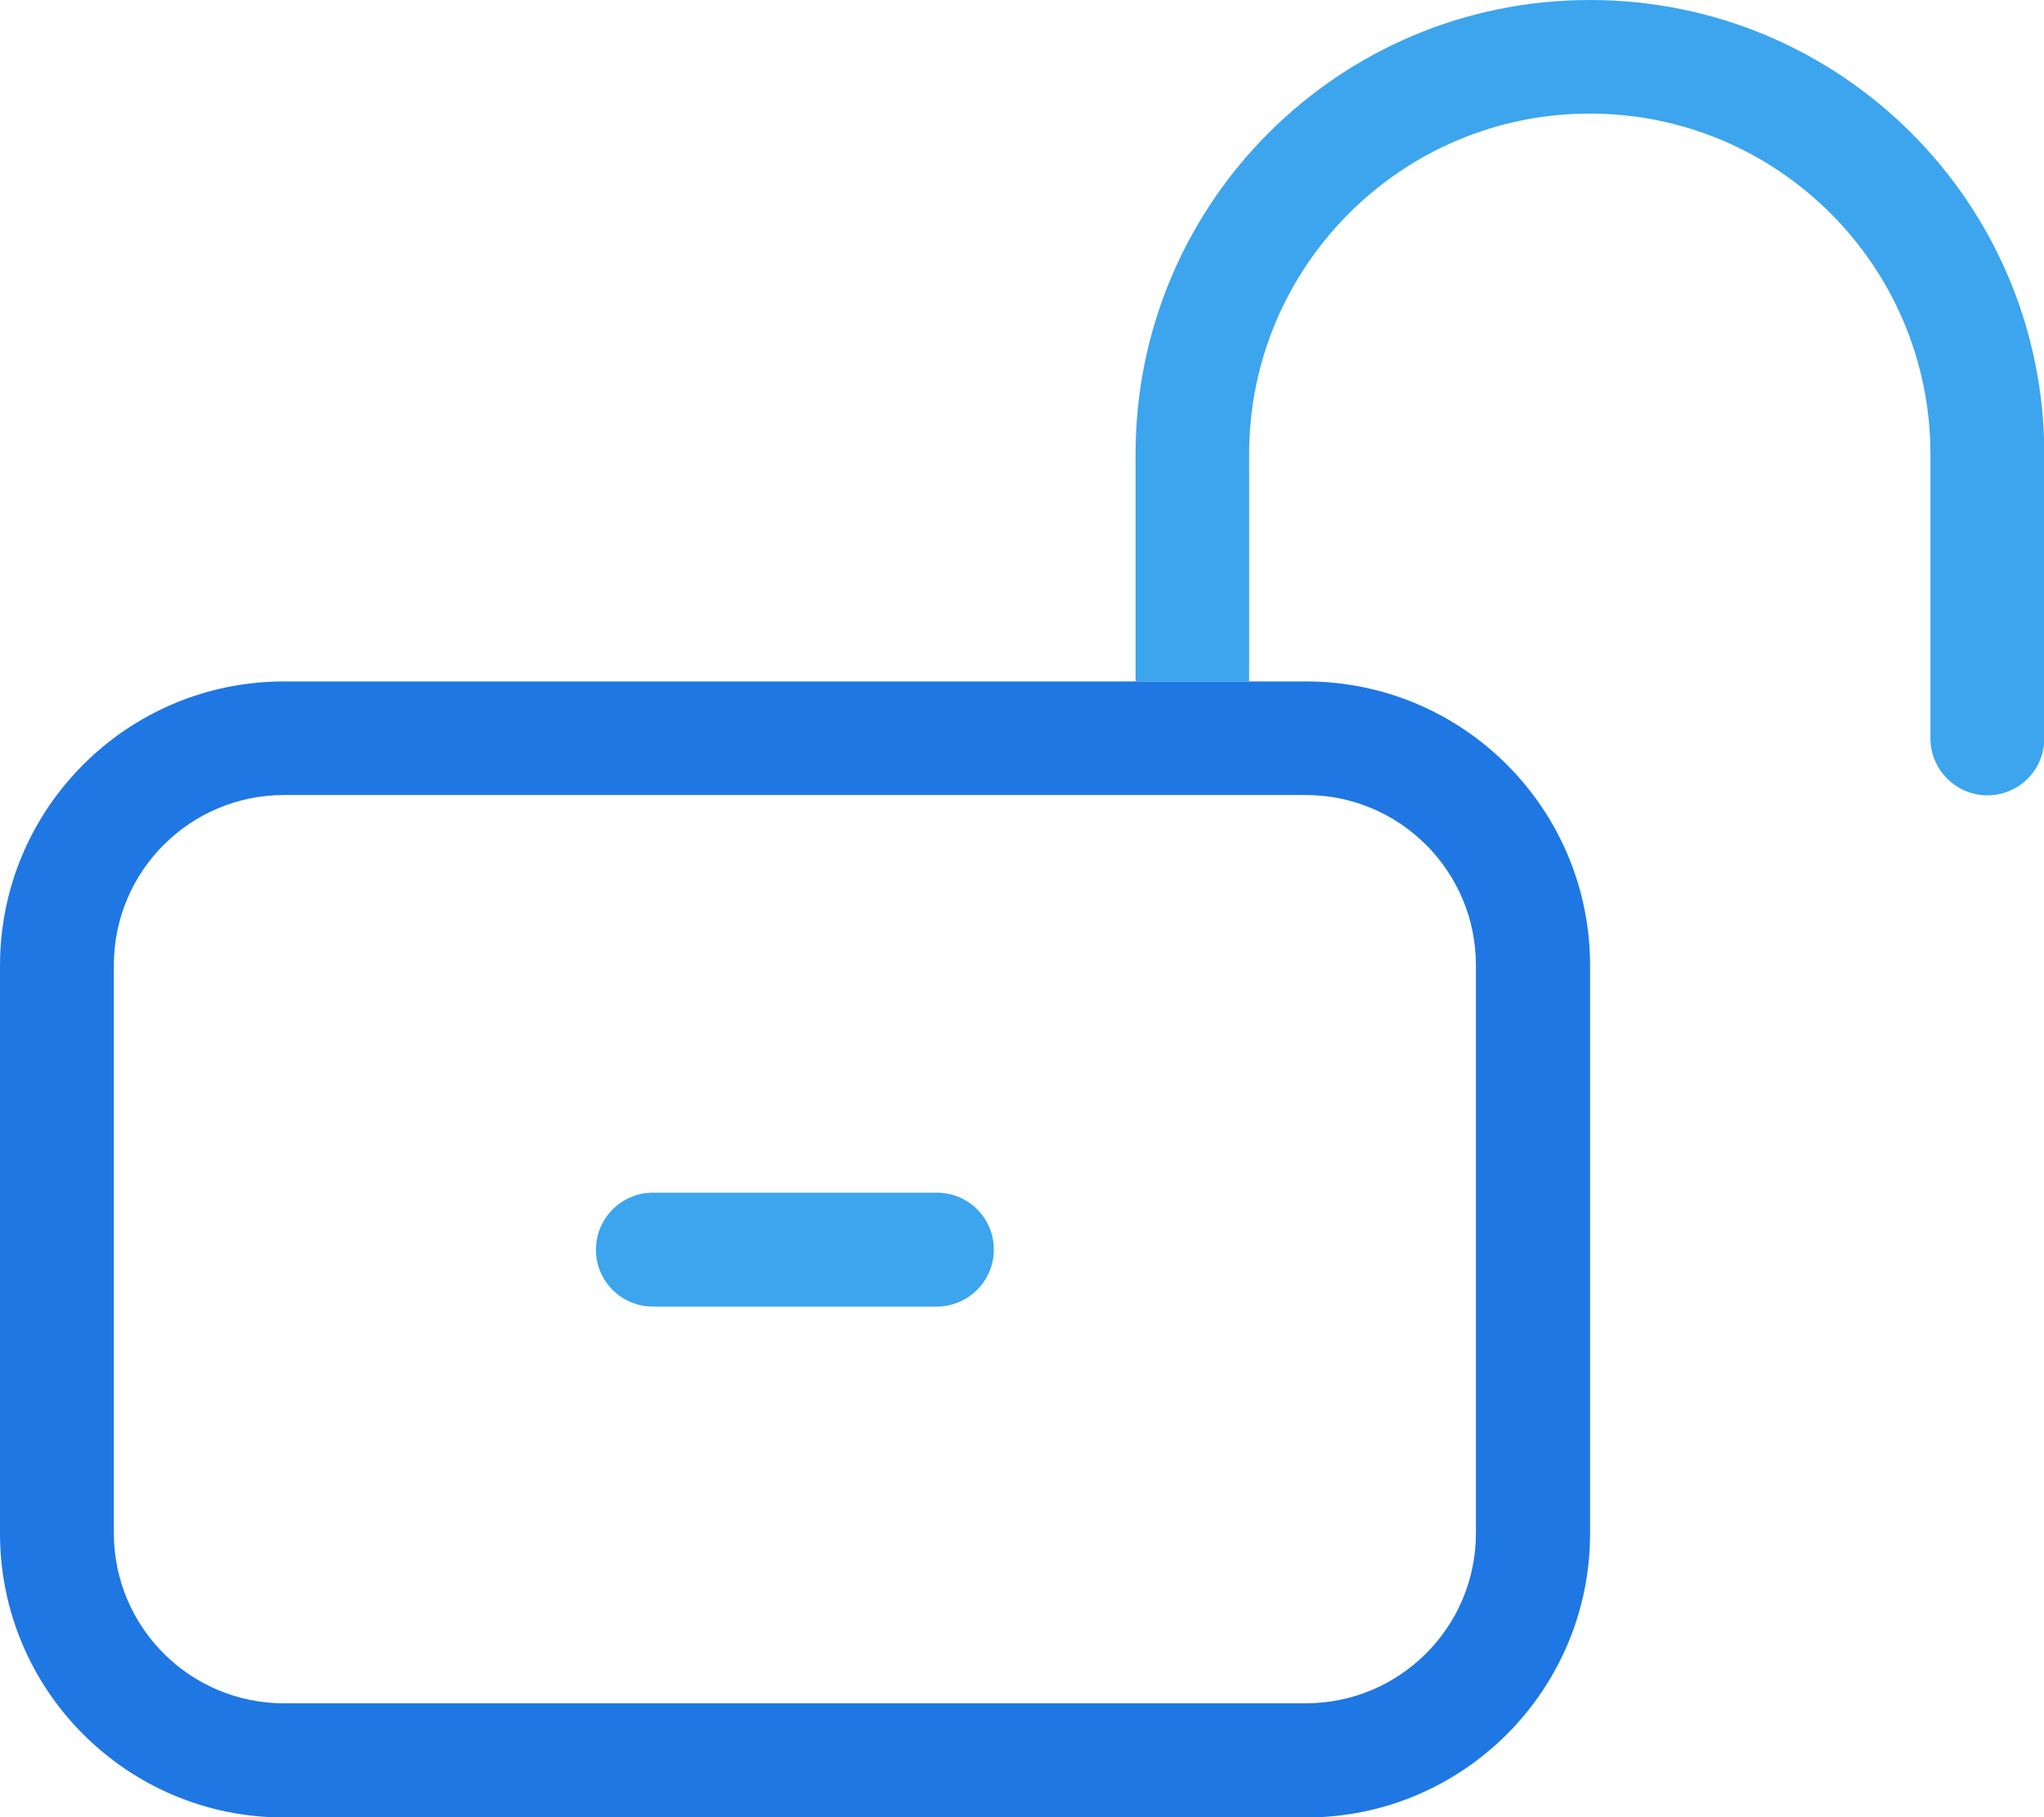
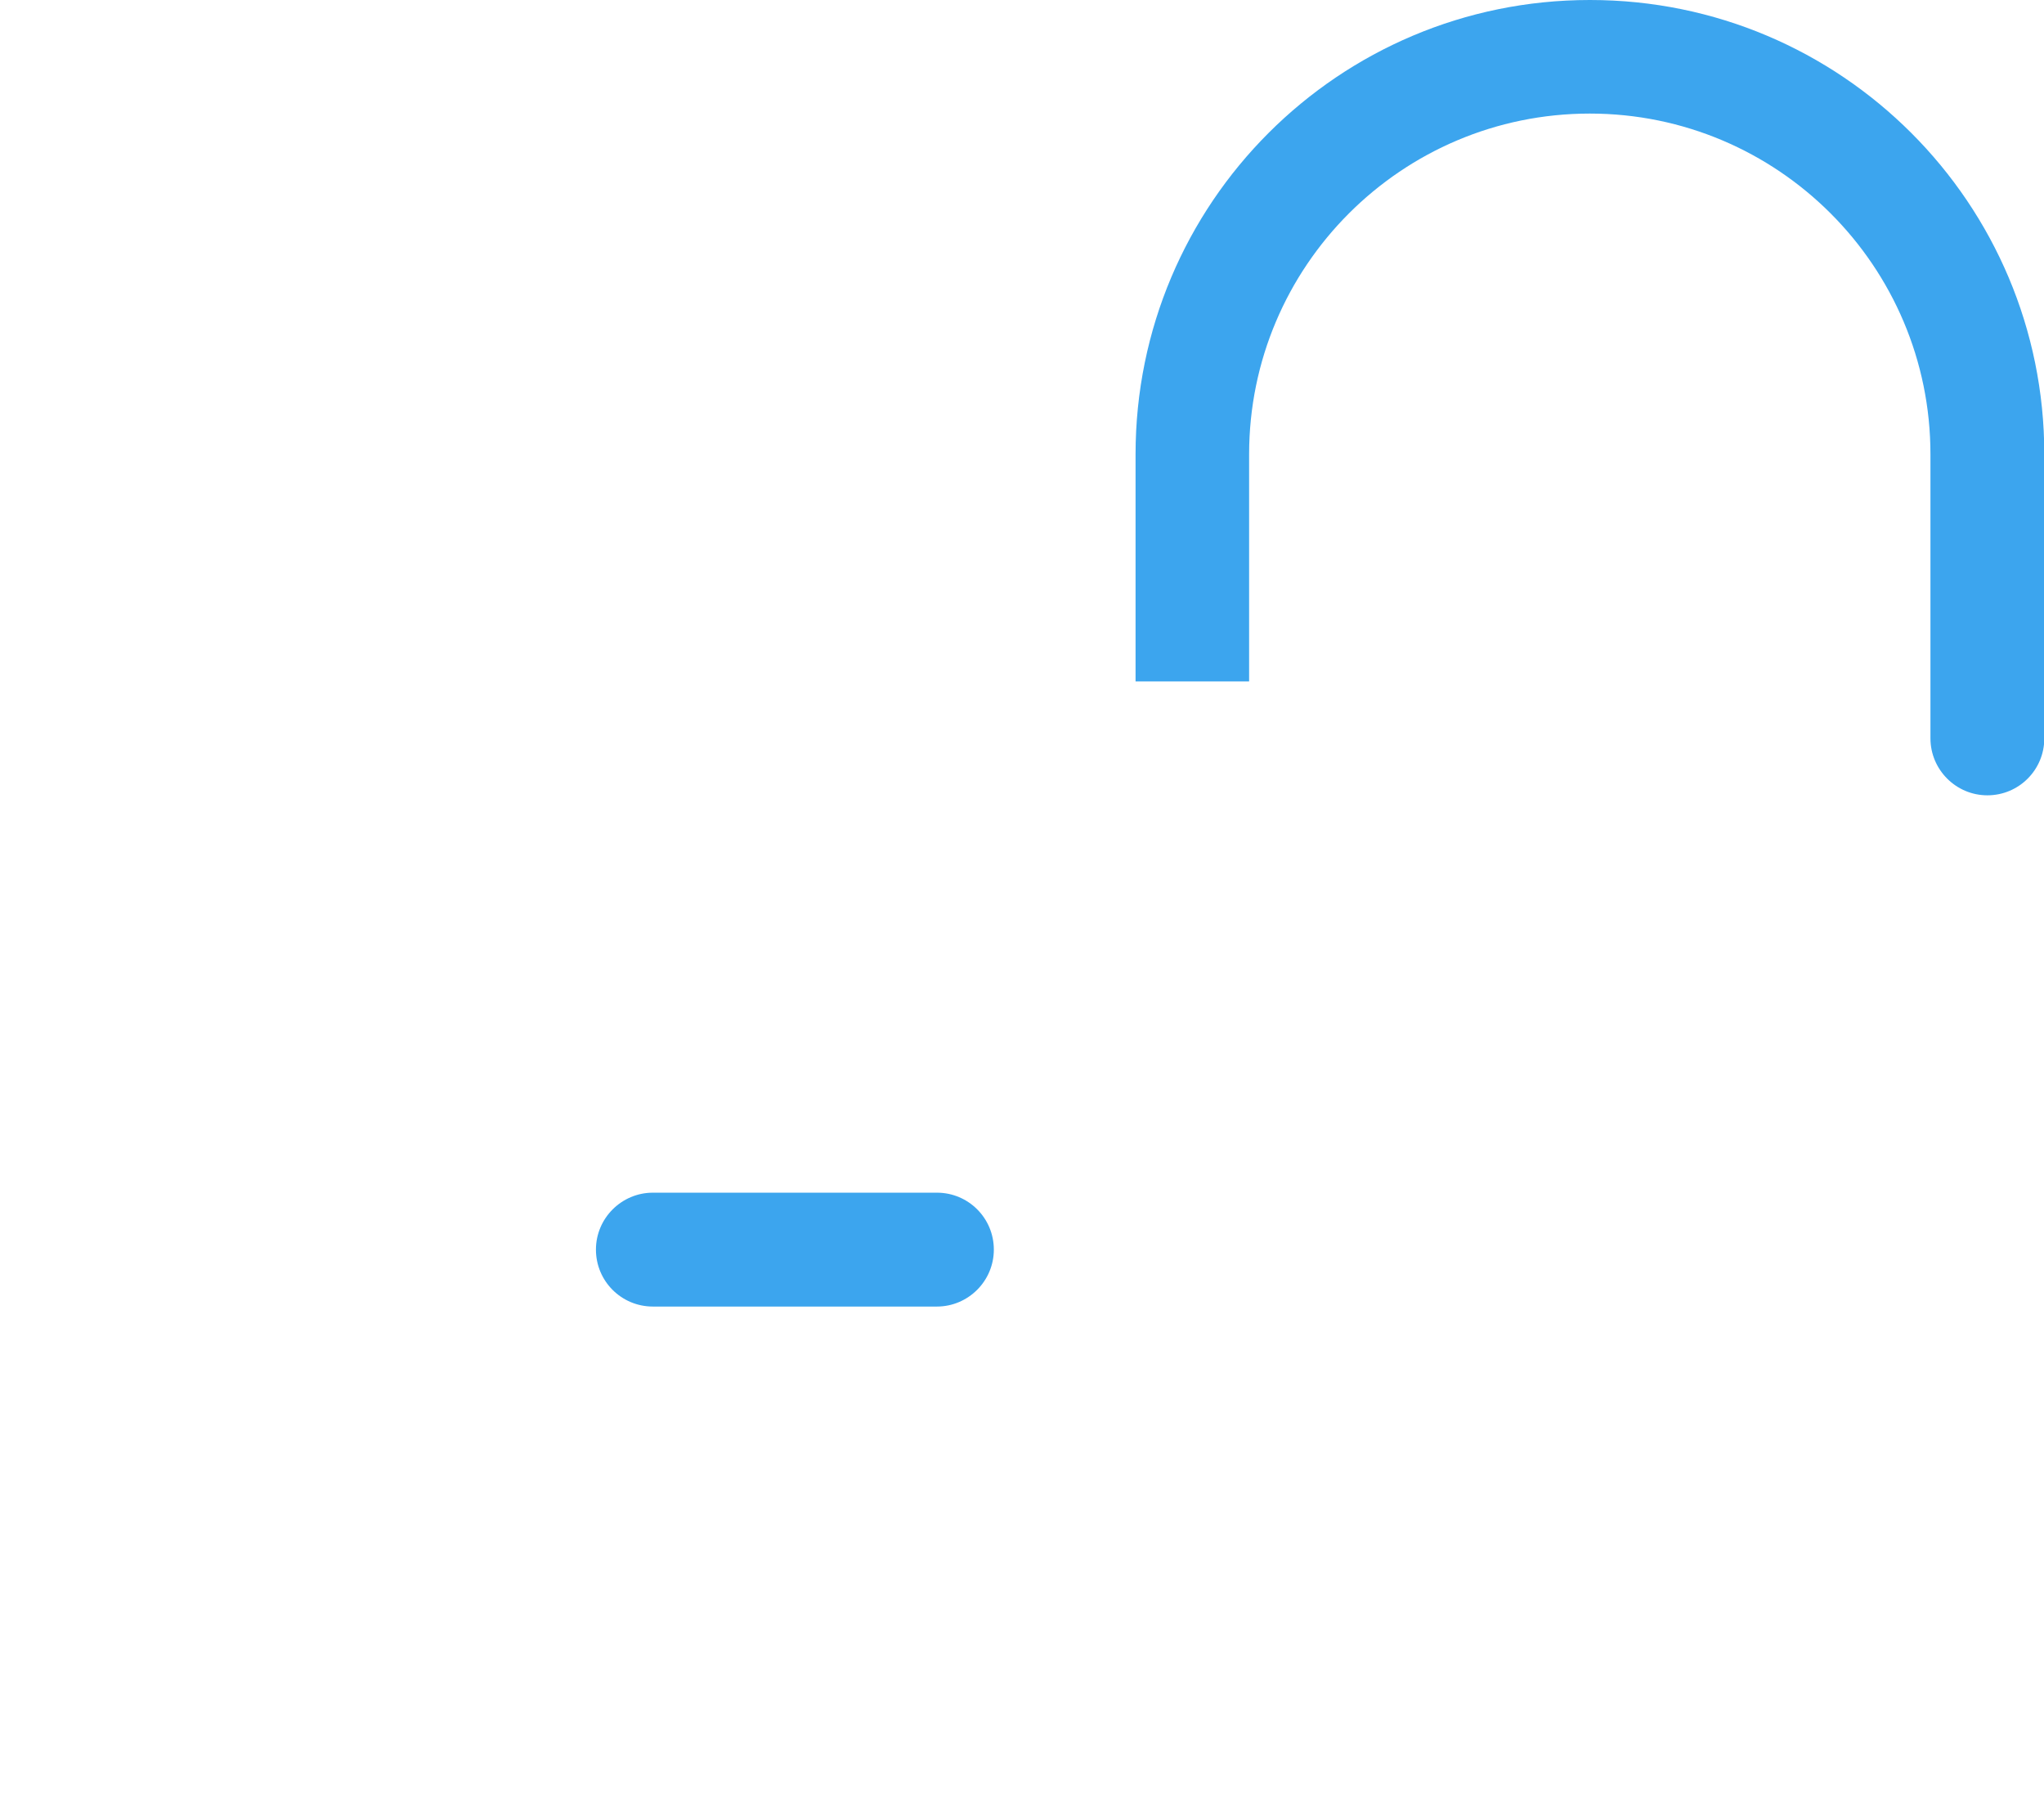
<svg xmlns="http://www.w3.org/2000/svg" id="Layer_2" viewBox="0 0 67.5 60">
  <defs>
    <style>.cls-1{fill:none;}.cls-2{fill:#3ca5ee;}.cls-3{fill:#1f77e3;}</style>
  </defs>
  <g id="Layer_1-2">
    <path class="cls-2" d="M30.94,39.38h-9.38c-1.03,0-1.88.84-1.88,1.88s.84,1.88,1.88,1.88h9.38c1.03,0,1.88-.84,1.88-1.88s-.84-1.88-1.88-1.88Z" />
    <path class="cls-1" d="M3.75,31.88v18.75c0,3.11,2.52,5.62,5.62,5.62h33.75c3.11,0,5.62-2.52,5.62-5.62v-18.75c0-3.11-2.52-5.62-5.62-5.62H9.38c-3.11,0-5.62,2.52-5.62,5.62Z" />
-     <path class="cls-3" d="M34.8,22.5H9.38c-5.18,0-9.38,4.2-9.38,9.38v18.75c0,5.18,4.2,9.38,9.38,9.38h33.75c5.18,0,9.38-4.2,9.38-9.38v-18.75c0-5.18-4.2-9.38-9.38-9.38h-8.33ZM43.12,26.25c3.11,0,5.62,2.52,5.62,5.62v18.75c0,3.11-2.52,5.62-5.62,5.62H9.38c-3.11,0-5.62-2.52-5.62-5.62v-18.75c0-3.11,2.52-5.62,5.62-5.62h33.75Z" />
    <path class="cls-2" d="M52.5,0c-8.29,0-15,6.71-15,15v7.5h3.75v-7.5c0-6.21,5.04-11.25,11.25-11.25s11.25,5.04,11.25,11.25v9.38c0,1.03.84,1.88,1.88,1.88s1.88-.84,1.88-1.88v-9.38c0-8.29-6.71-15-15-15Z" />
  </g>
</svg>